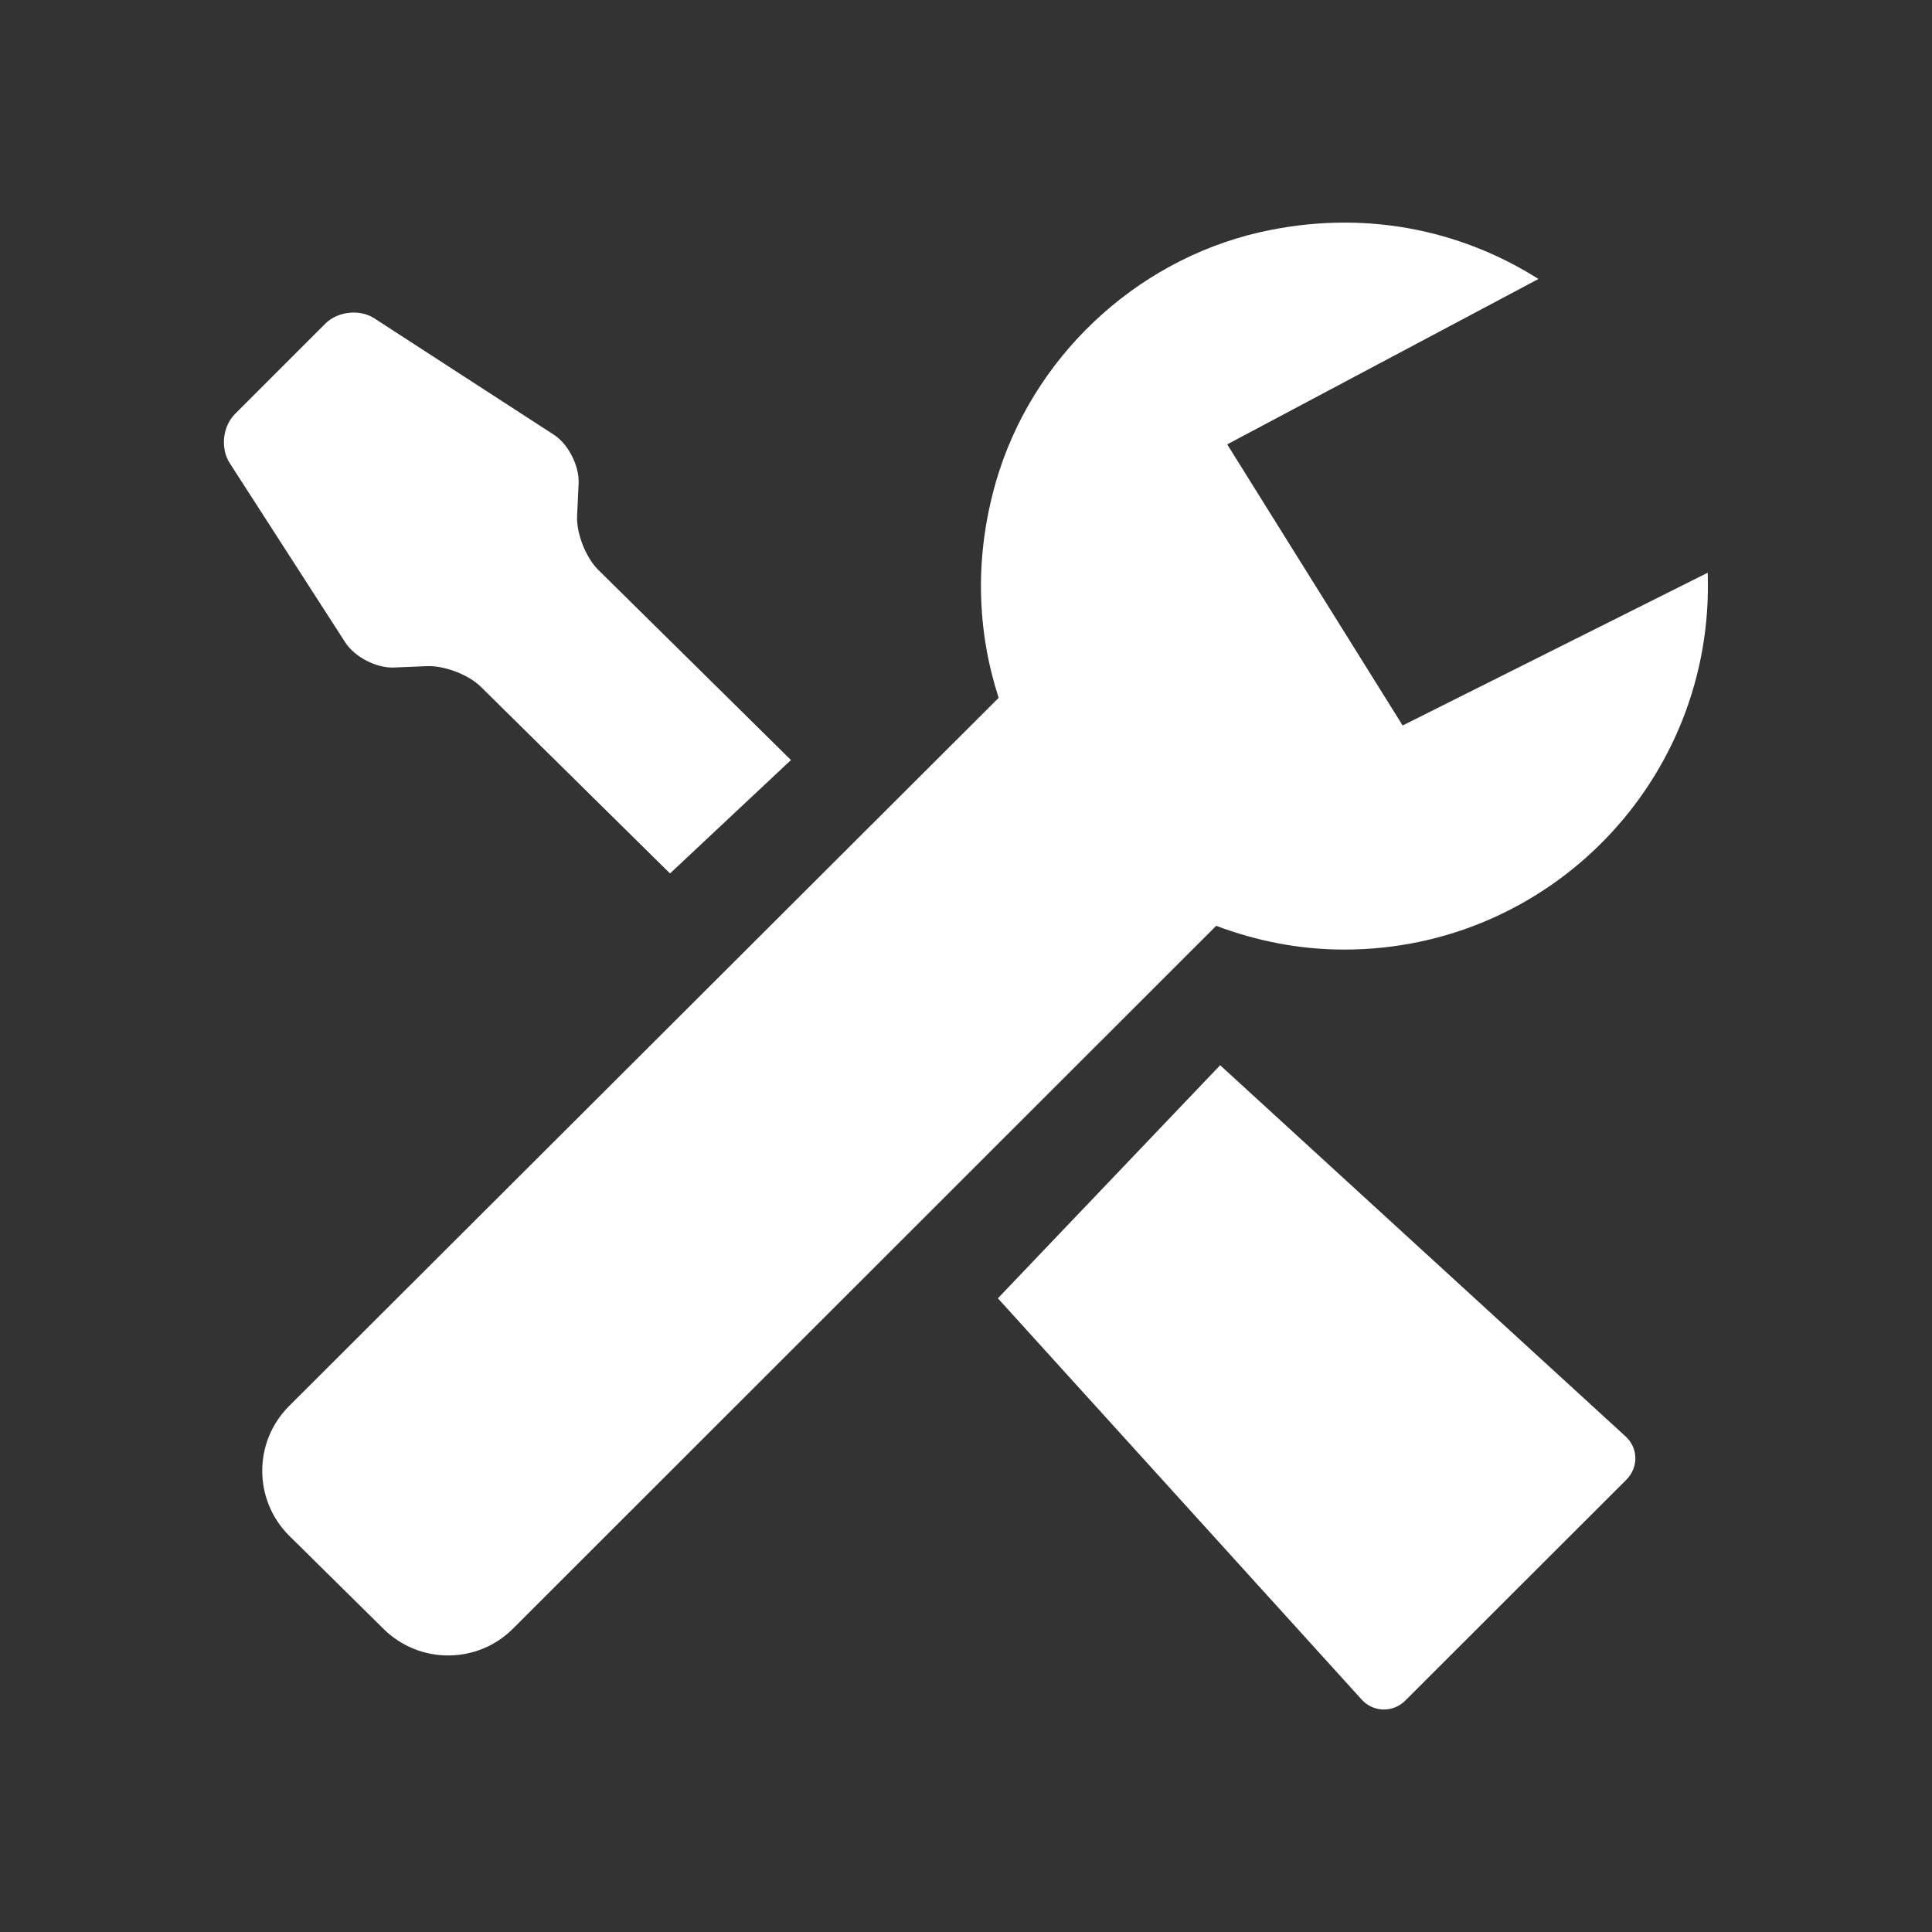
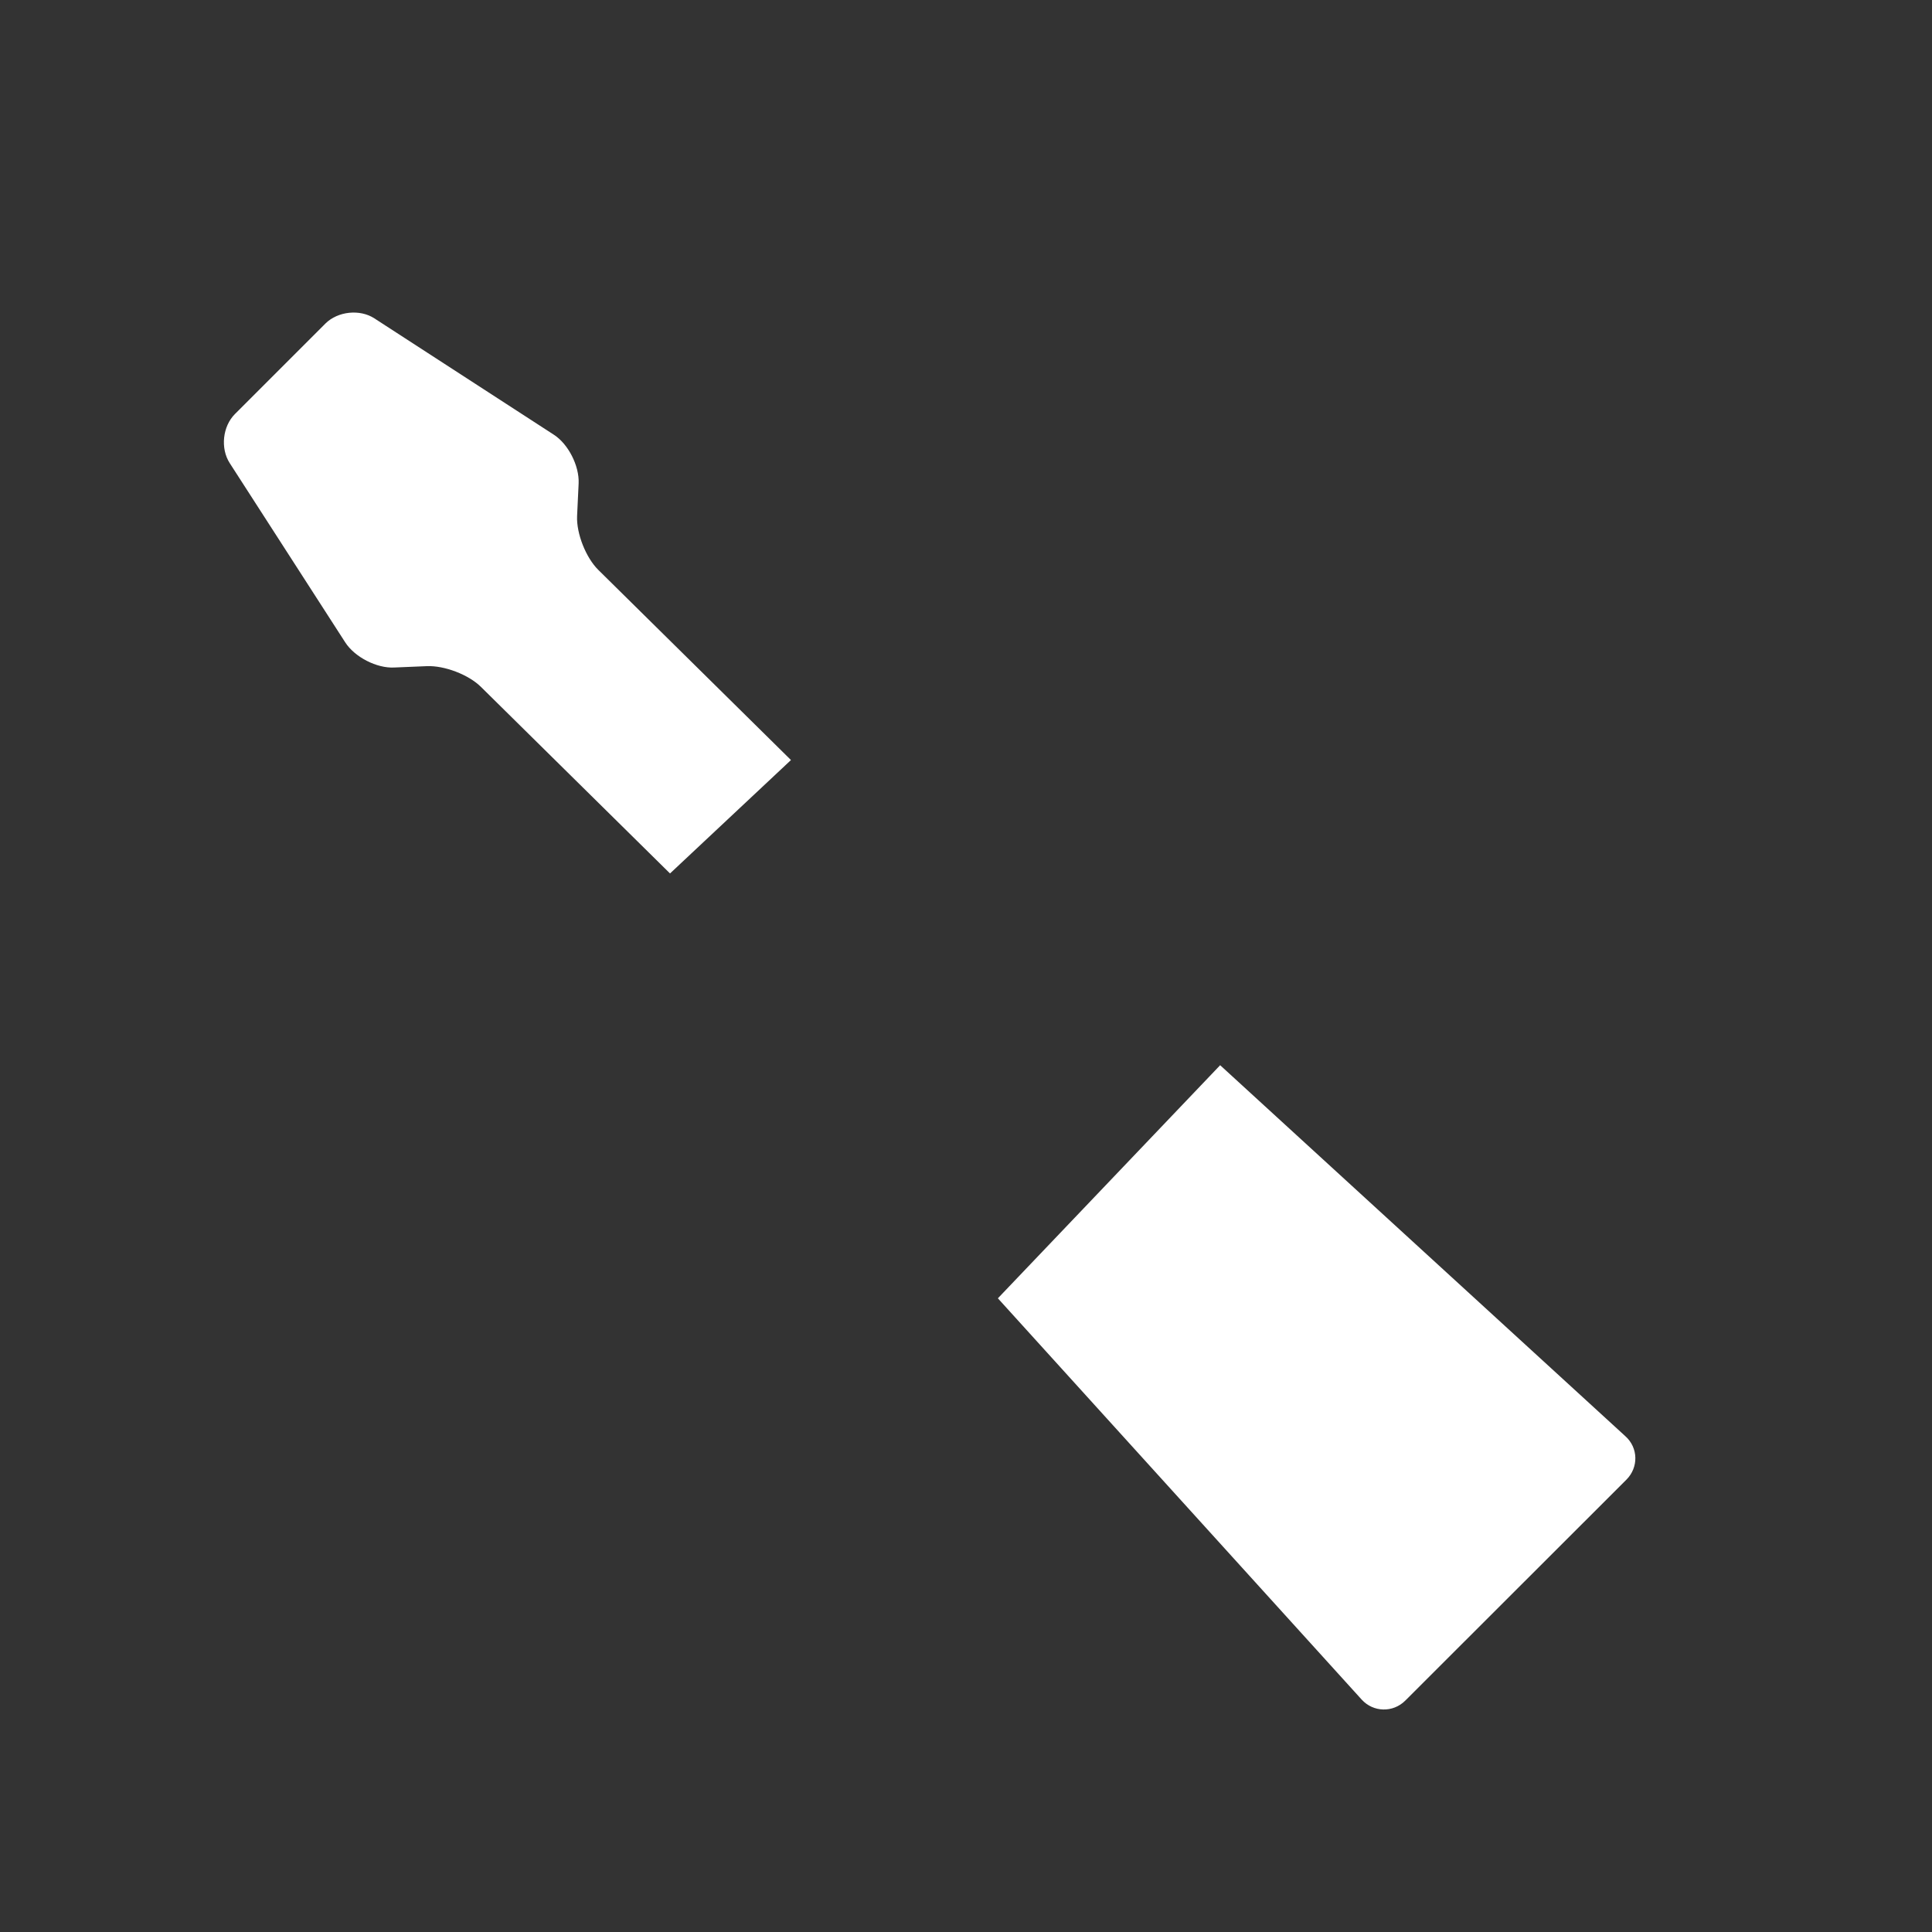
<svg xmlns="http://www.w3.org/2000/svg" id="reperatur" viewBox="0 0 100 100">
  <rect x="0" y="0" width="100" height="100" fill="#333333" stroke="none" />
  <defs>
    <style>
      .cls-1 {
        fill: #fff;
        stroke-width: 0px;
      }
    </style>
  </defs>
-   <path class="cls-1" d="M88.38,29.65l-15.78,7.9-9.08-14.55,16.11-8.56c-4.04-2.56-9.1-3.64-14.46-2.41-6.48,1.5-11.79,6.54-13.63,12.94-1.13,3.95-.95,7.76.15,11.15L14.97,72.77c-1.87,1.86-1.86,4.89.02,6.74l4.87,4.81c1.86,1.83,4.85,1.82,6.69-.02l36.4-36.38c2.07.78,4.29,1.23,6.63,1.23,10.62,0,19.18-8.79,18.81-19.49h-.02Z" />
  <path class="cls-1" d="M63.16,55.14l20.96,19.19c.68.6.7,1.62.06,2.26l-11.44,11.43c-.64.64-1.66.61-2.26-.05l-18.83-20.77,11.51-12.07ZM22.09,34.48c.91-.04,2.17.44,2.81,1.08l9.78,9.65,6.26-5.87-9.97-9.84c-.64-.63-1.14-1.88-1.1-2.79l.08-1.69c.04-.91-.54-2.05-1.3-2.53l-9.27-6.01c-.75-.49-1.89-.37-2.53.26l-4.69,4.69c-.64.64-.76,1.78-.27,2.54l5.98,9.28c.49.76,1.63,1.35,2.54,1.3l1.68-.07Z" />
</svg>